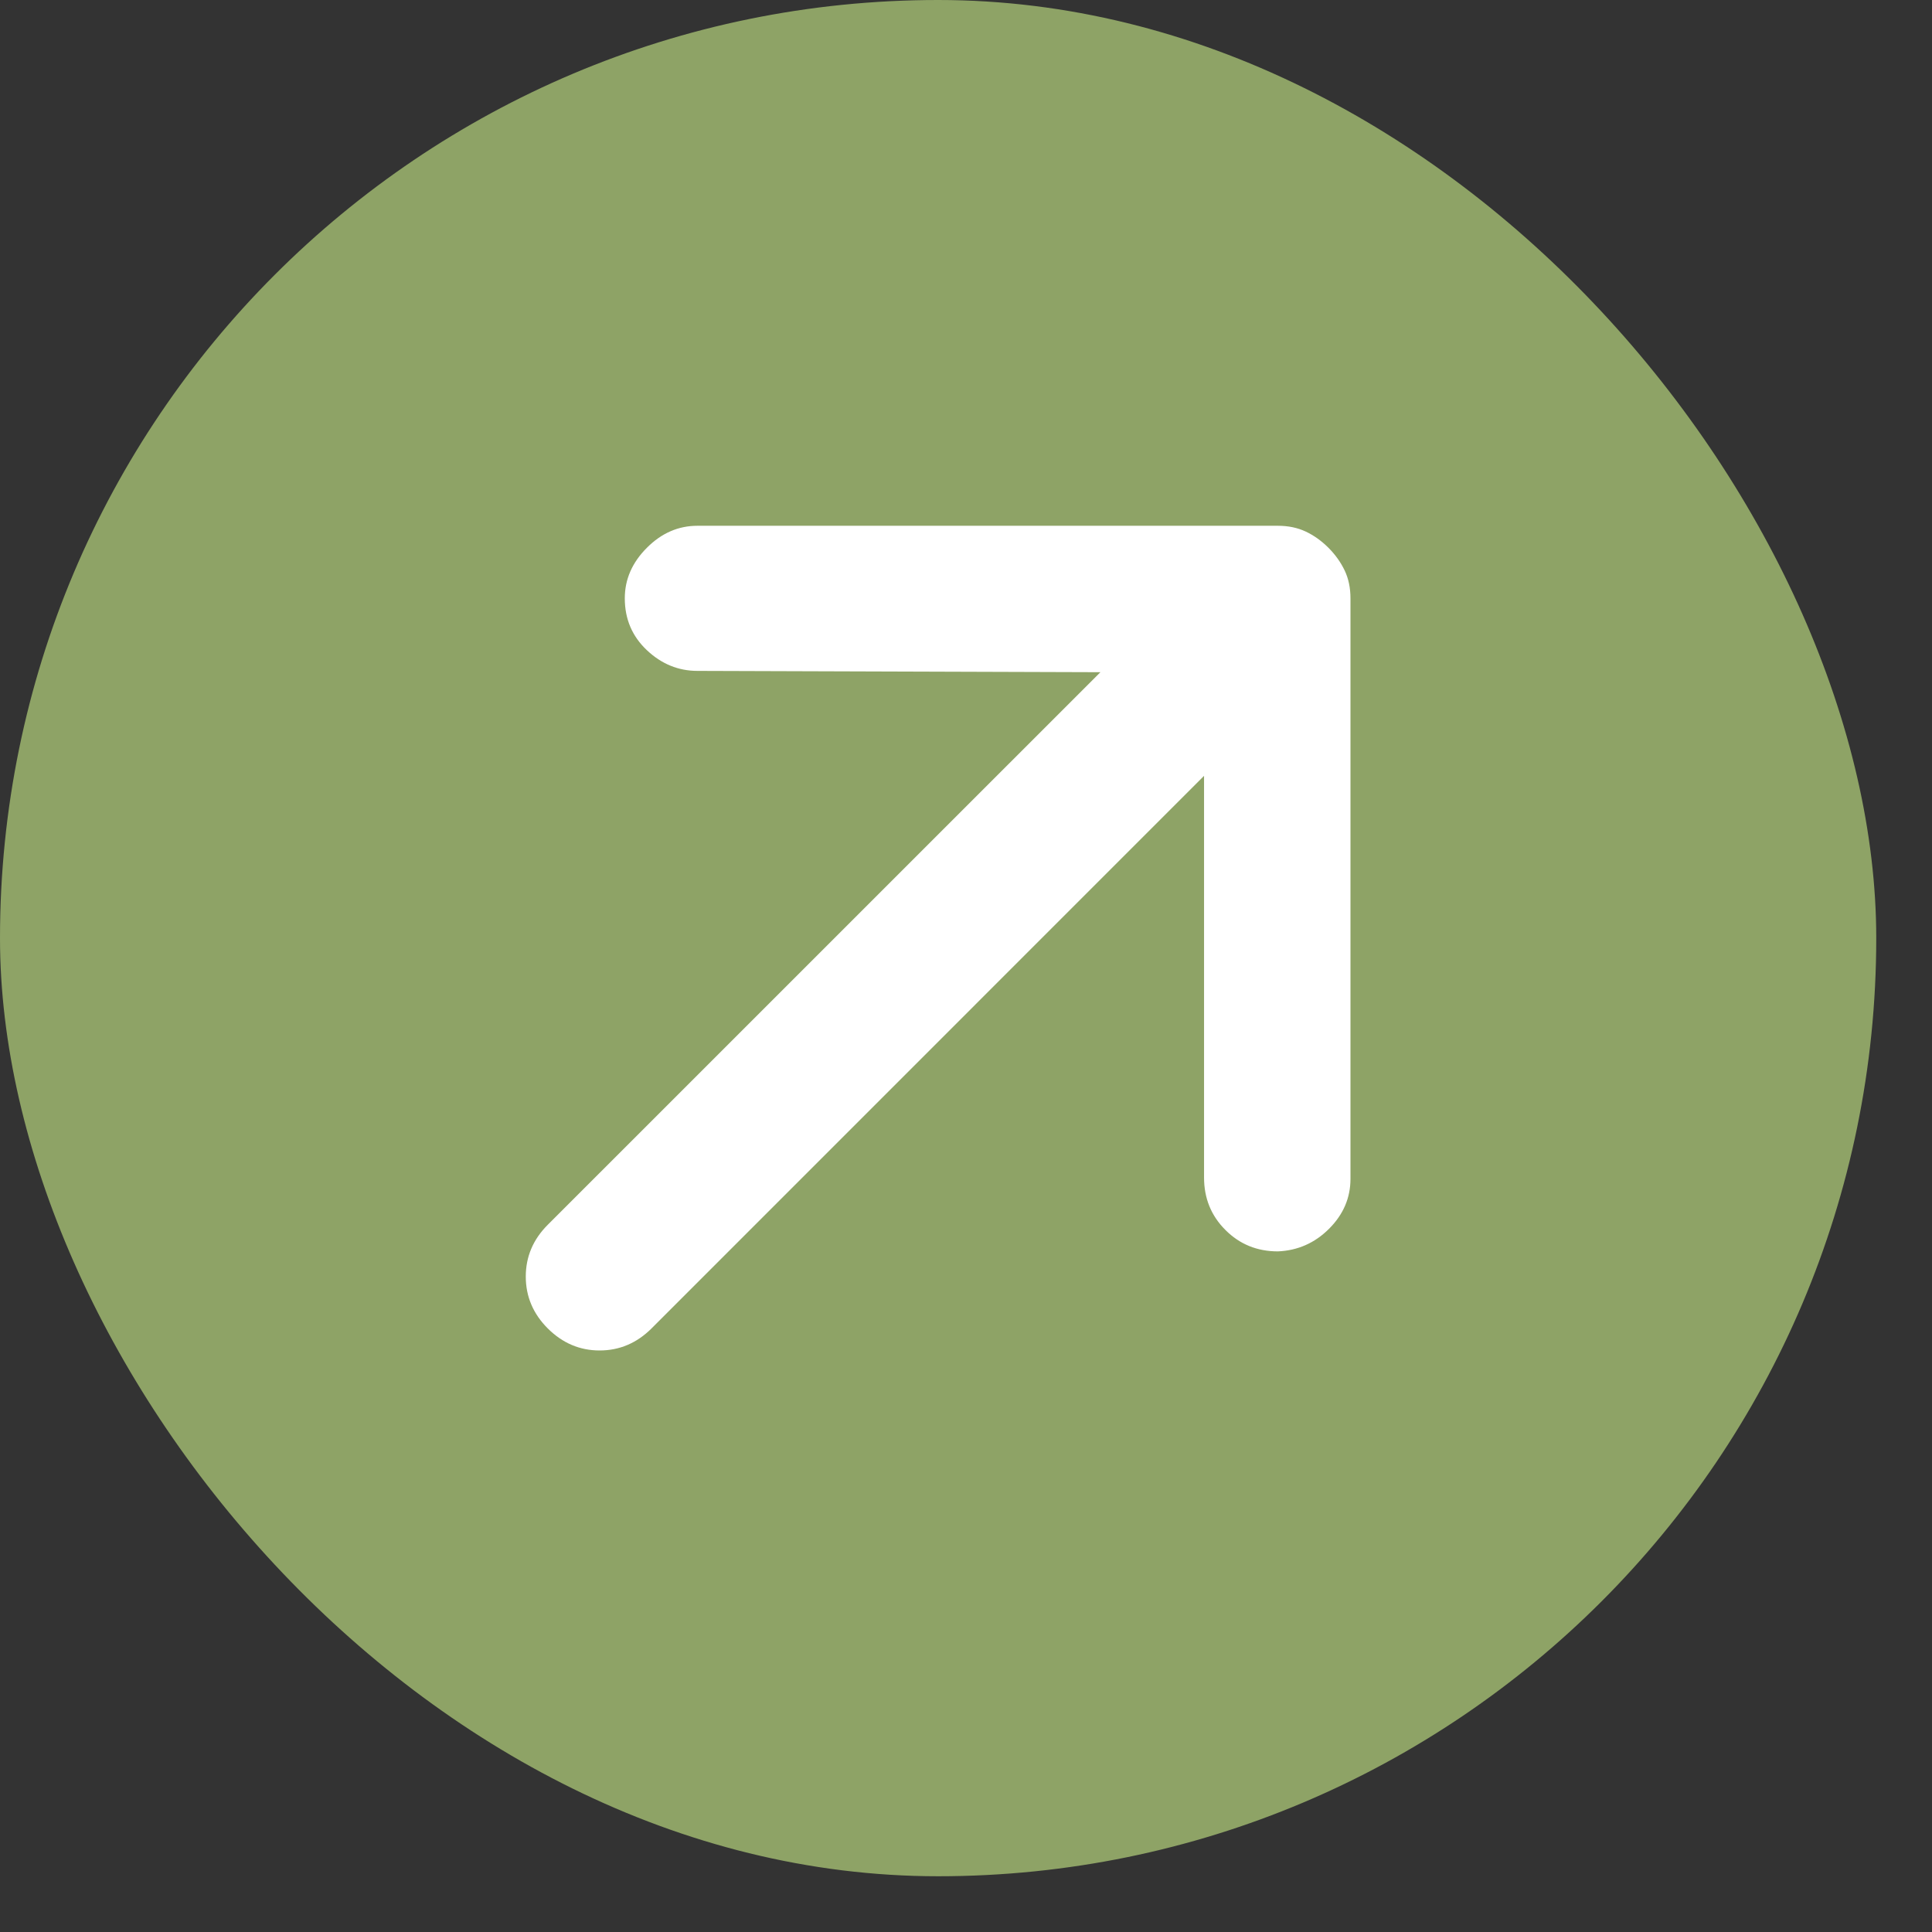
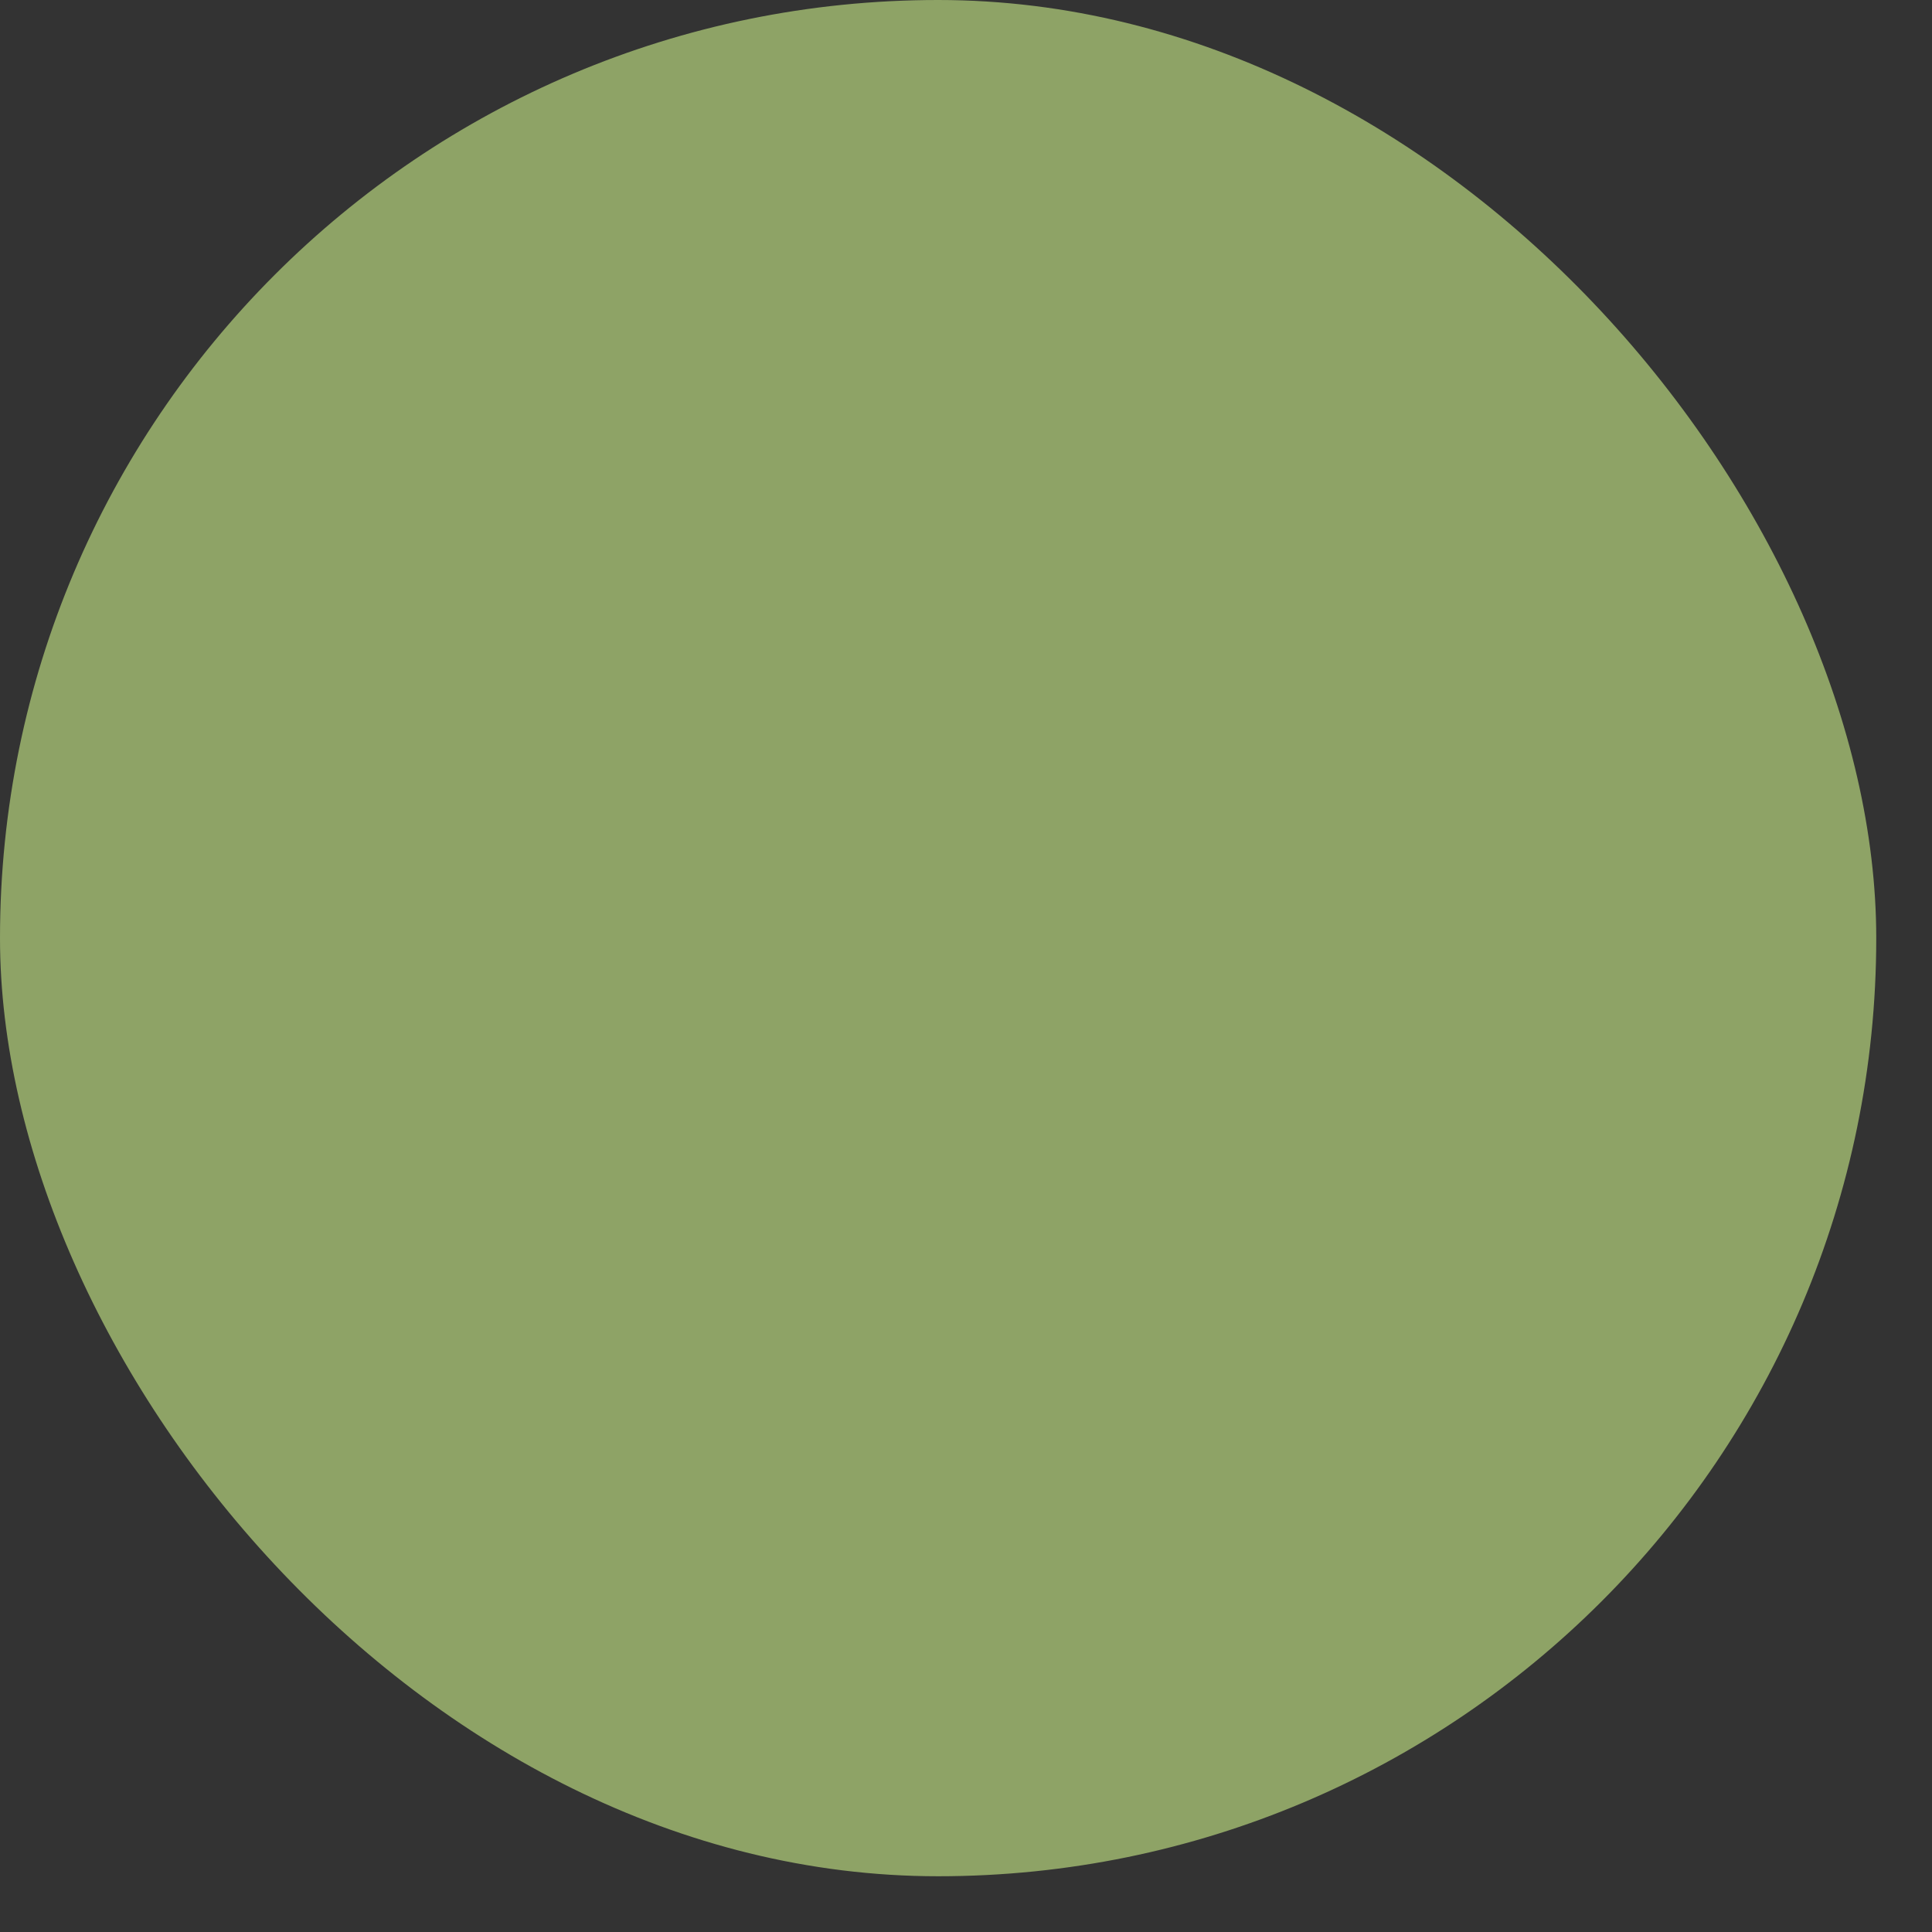
<svg xmlns="http://www.w3.org/2000/svg" width="28" height="28" viewBox="0 0 28 28" fill="none">
  <rect x="0" y="0" width="28" height="28" fill="#333333" stroke="none" />
  <rect width="27.192" height="27.192" rx="13.596" fill="#8EA366" />
-   <path d="M17.45 11.244L9.442 19.253C9.229 19.465 8.978 19.572 8.69 19.572C8.402 19.572 8.152 19.465 7.939 19.253C7.726 19.04 7.62 18.789 7.62 18.501C7.62 18.213 7.726 17.963 7.939 17.75L15.948 9.742L10.107 9.723C9.832 9.723 9.587 9.623 9.375 9.423C9.162 9.222 9.055 8.972 9.055 8.671C9.055 8.396 9.162 8.152 9.375 7.939C9.587 7.726 9.832 7.62 10.107 7.62L18.52 7.62C18.671 7.62 18.805 7.648 18.924 7.704C19.043 7.76 19.153 7.839 19.253 7.939C19.353 8.039 19.431 8.149 19.488 8.268C19.544 8.386 19.572 8.521 19.572 8.671L19.572 17.085C19.572 17.36 19.469 17.601 19.262 17.808C19.056 18.014 18.808 18.124 18.52 18.136C18.22 18.136 17.966 18.033 17.76 17.826C17.553 17.62 17.45 17.366 17.45 17.066L17.45 11.244Z" fill="white" />
</svg>